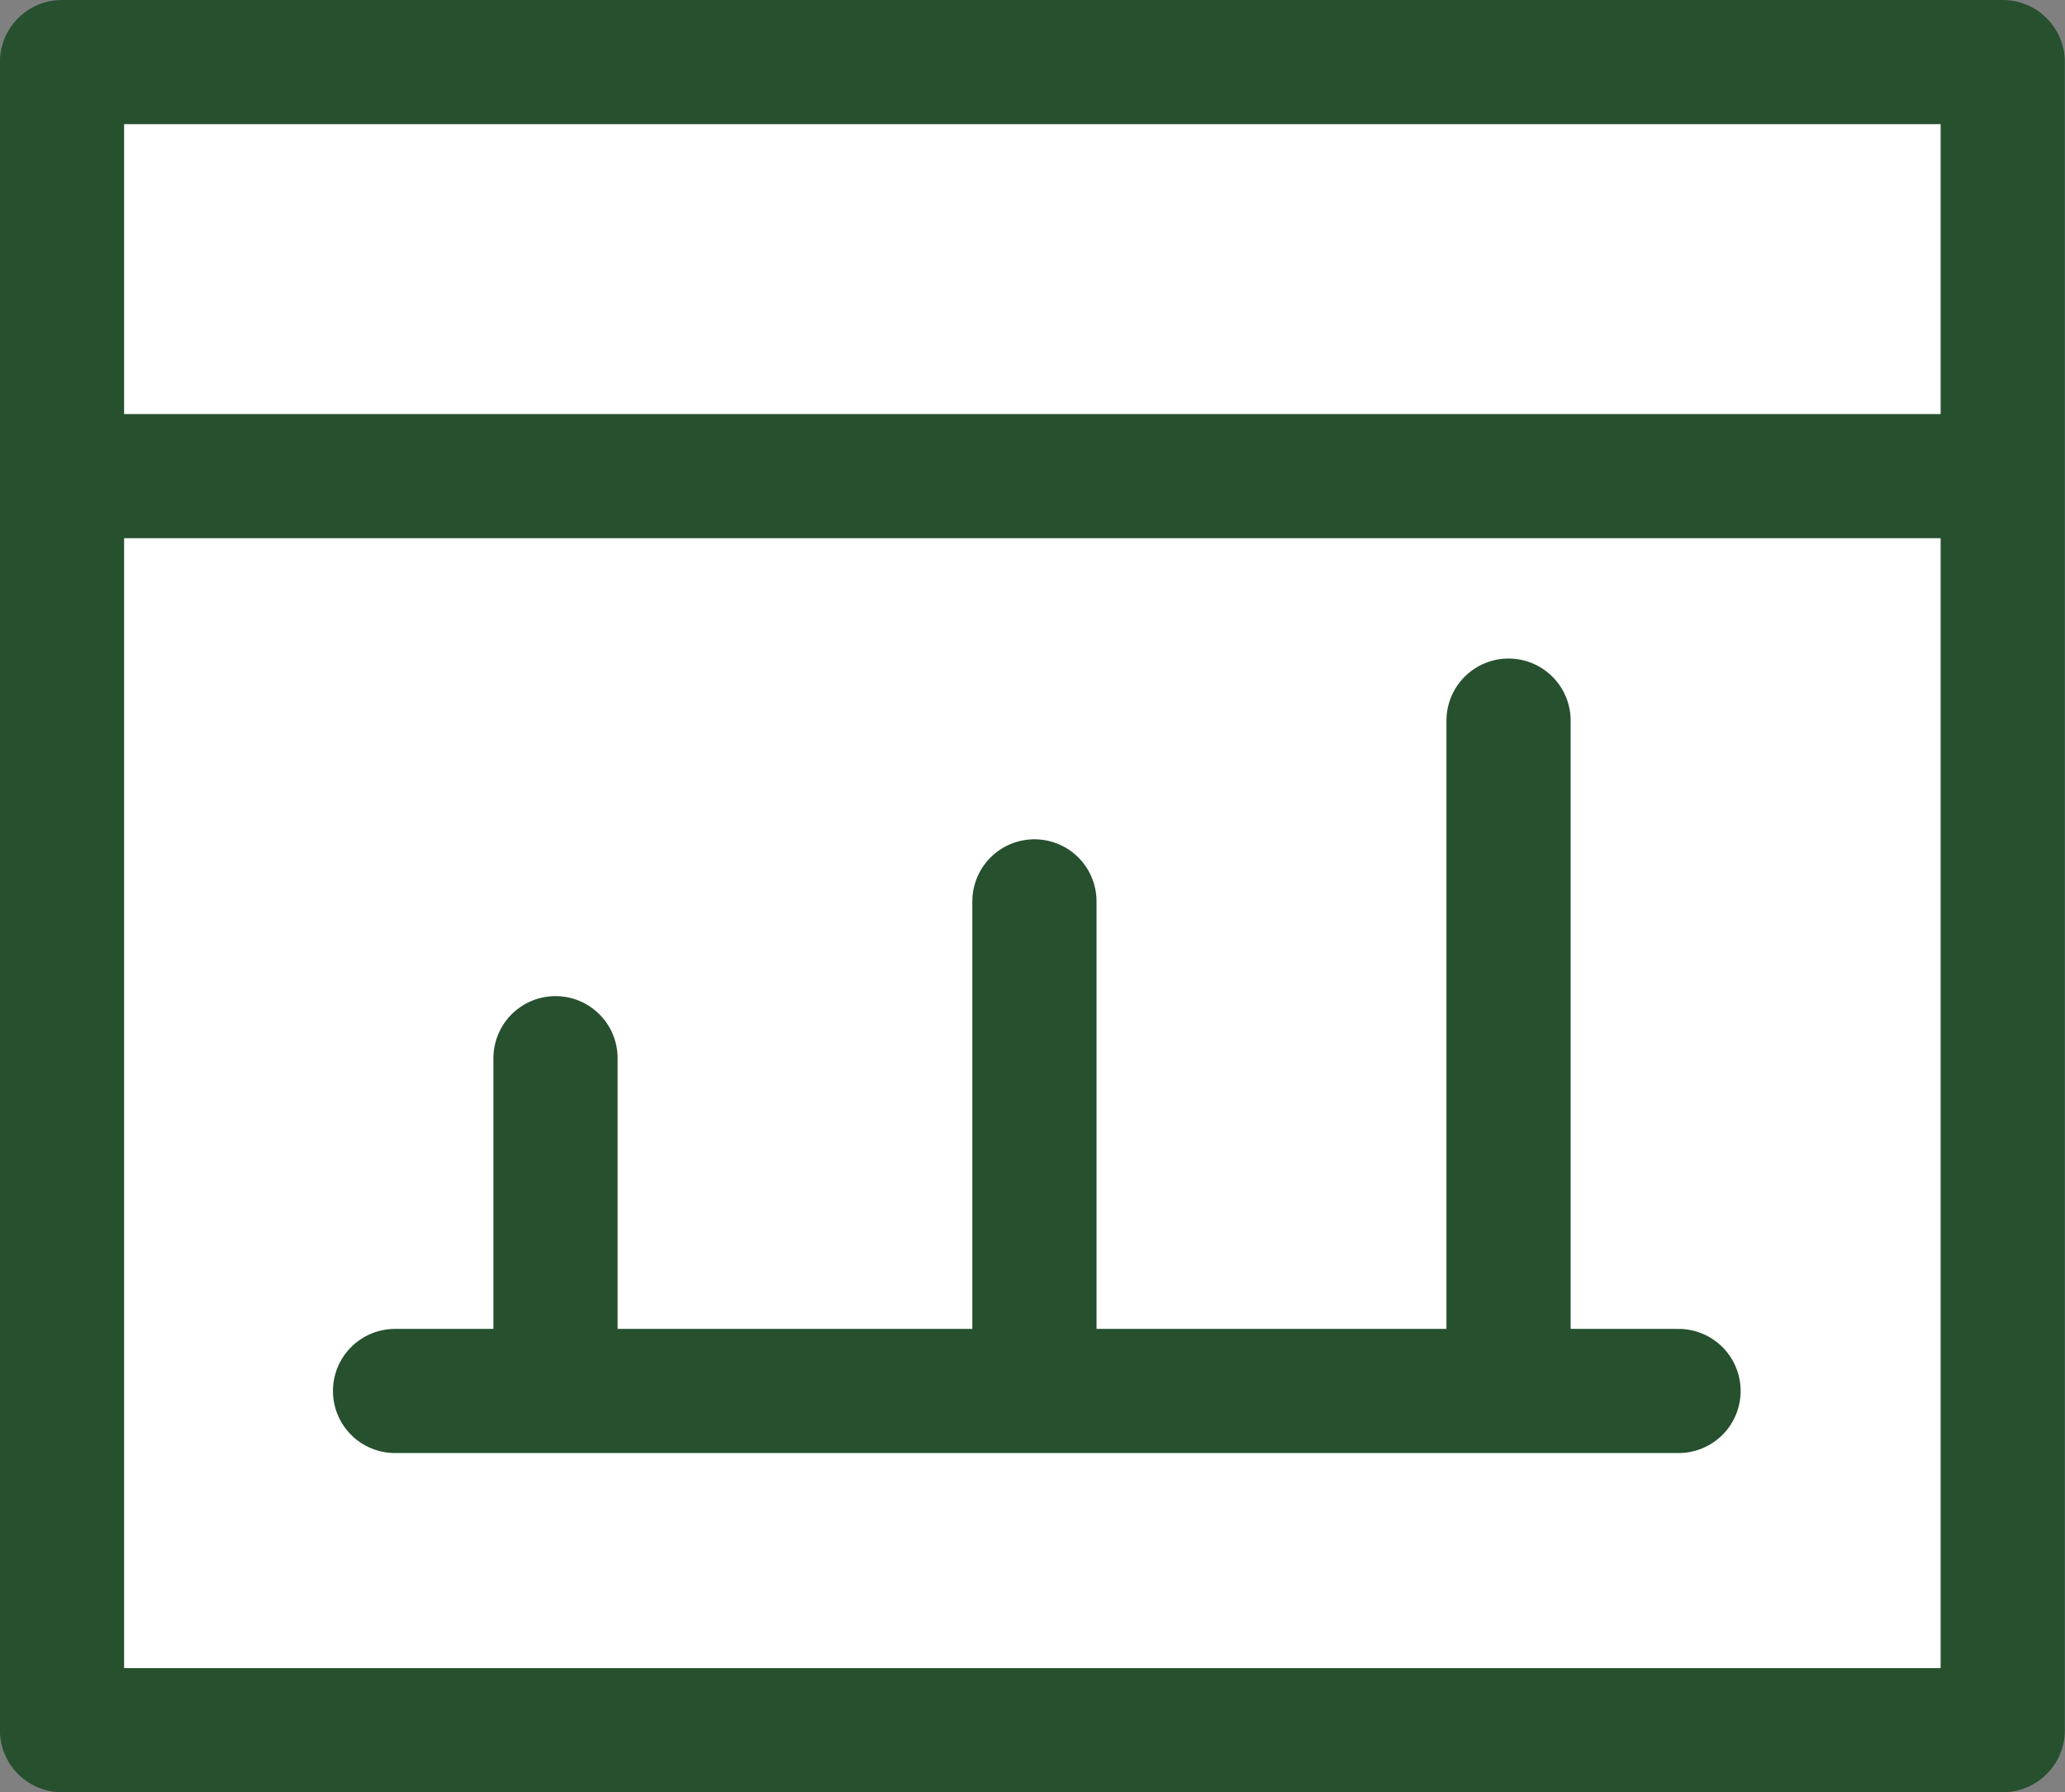
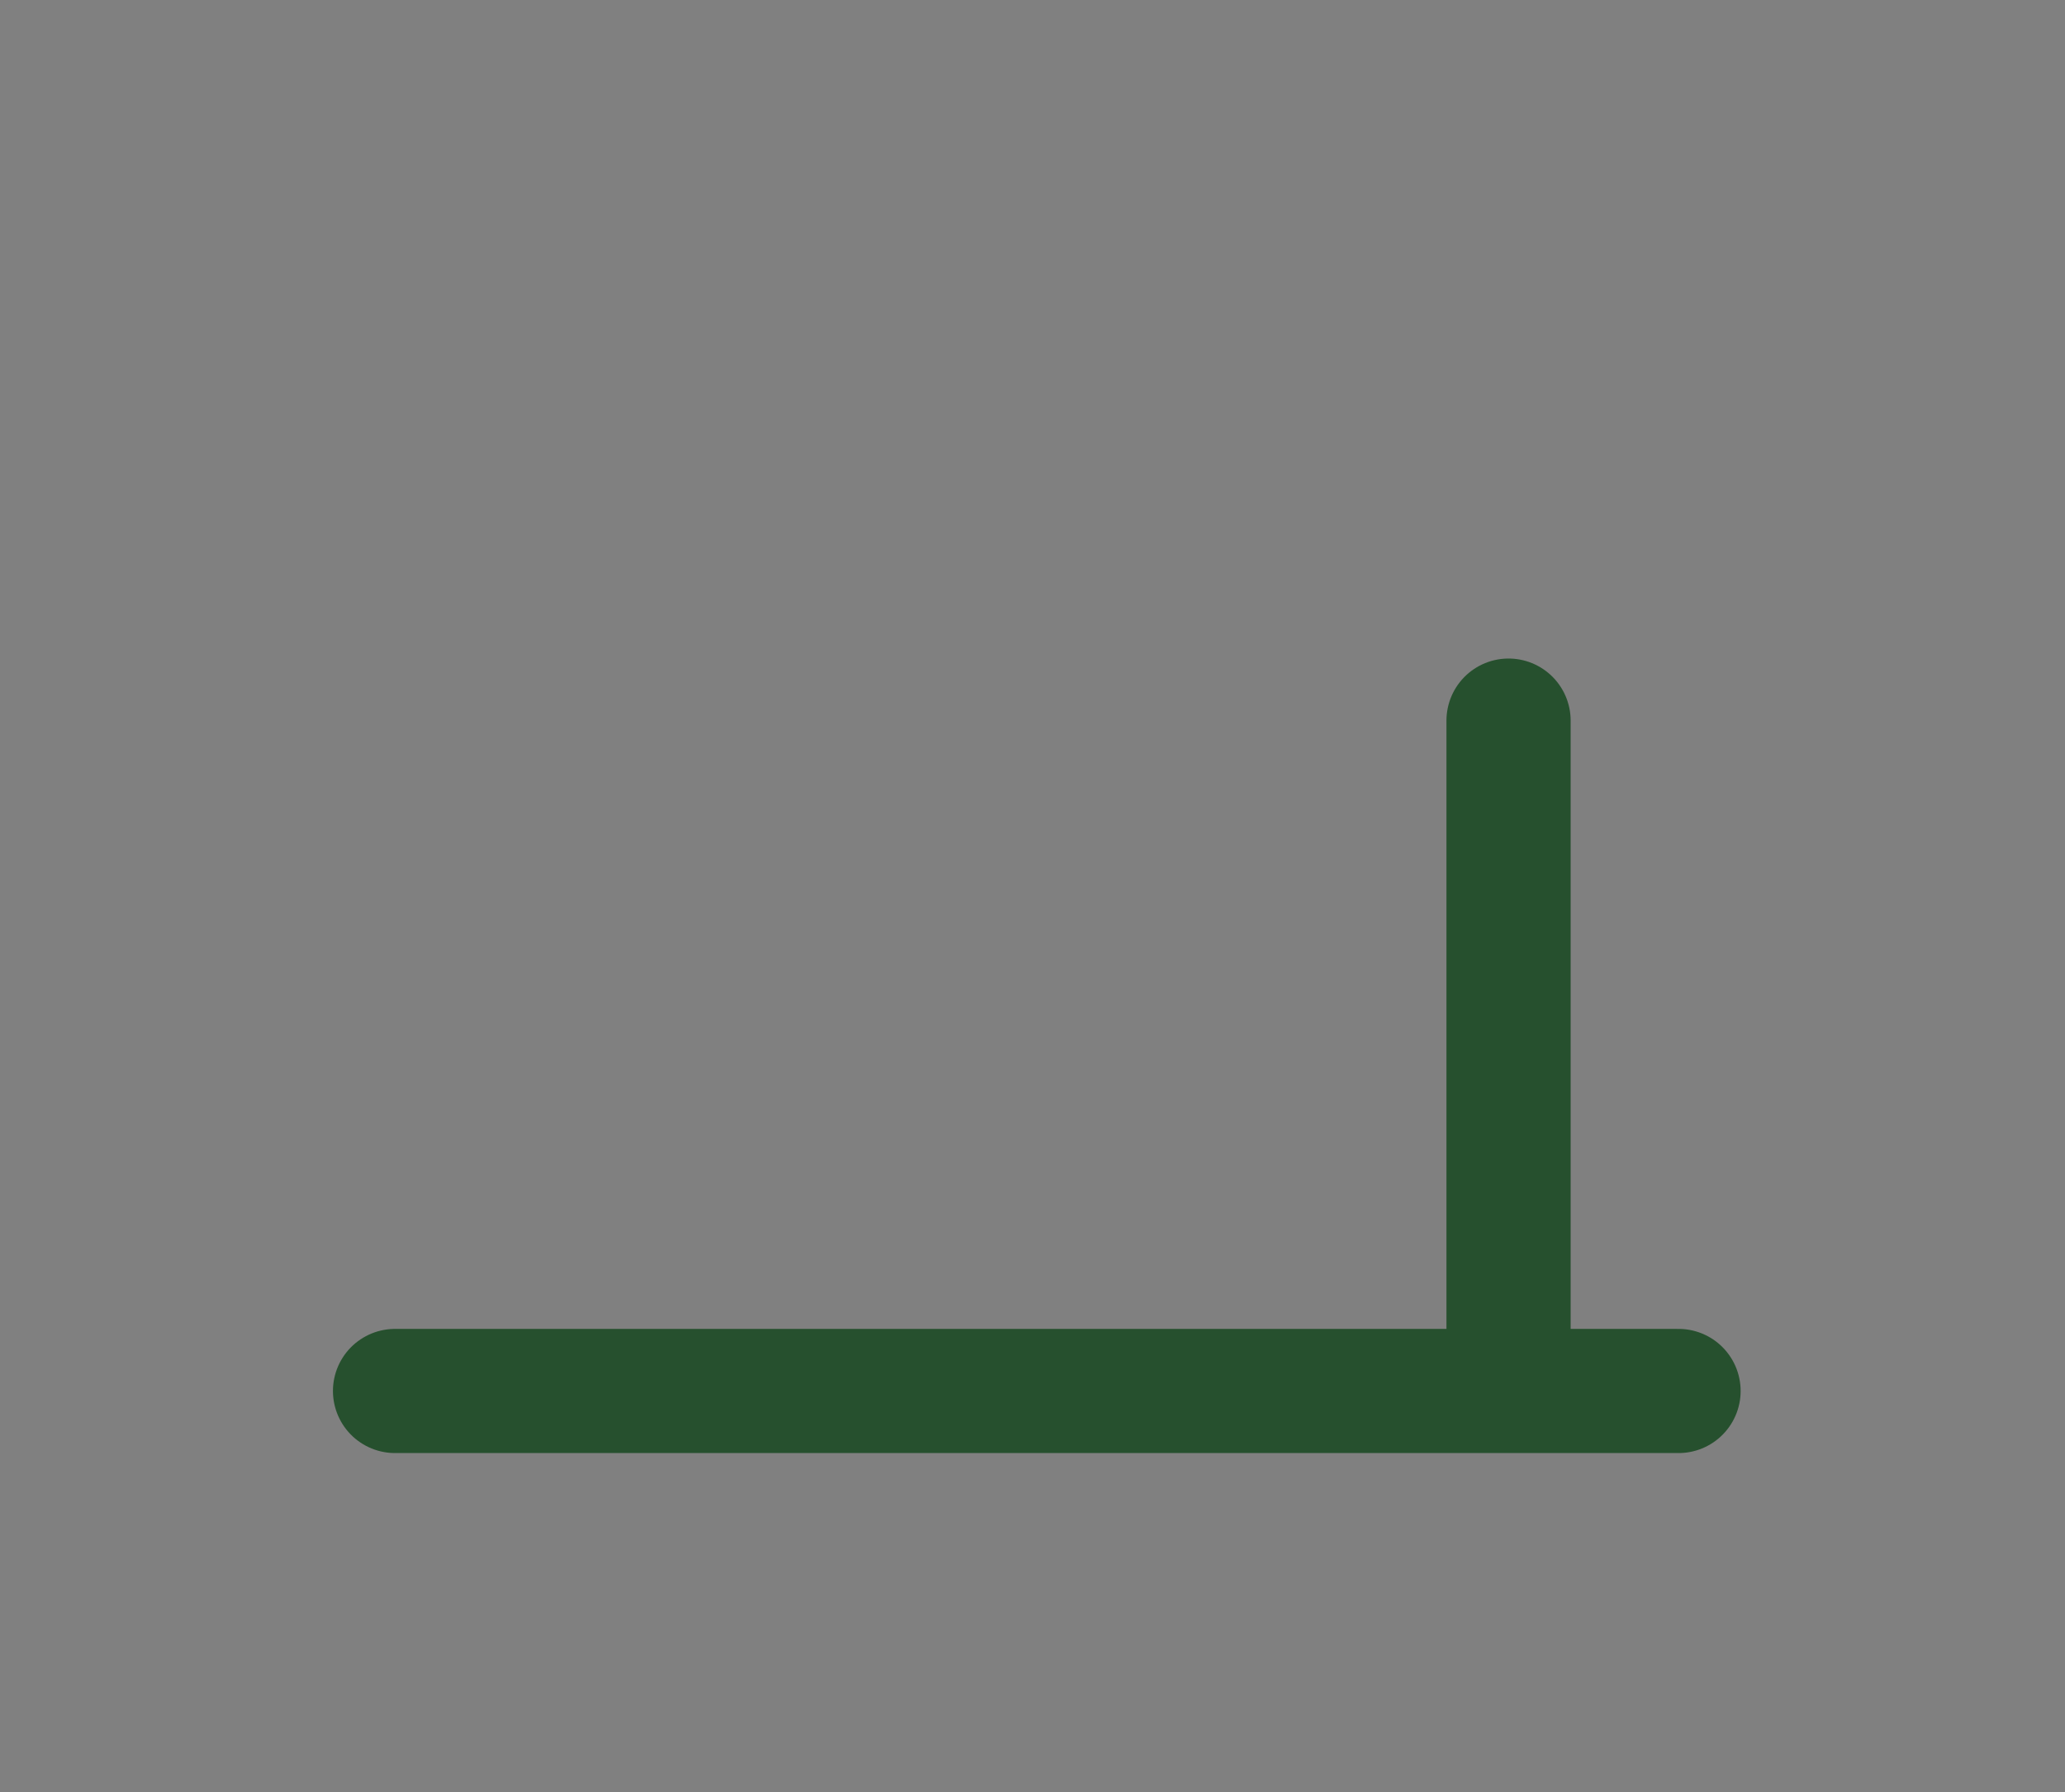
<svg xmlns="http://www.w3.org/2000/svg" xmlns:ns1="http://sodipodi.sourceforge.net/DTD/sodipodi-0.dtd" xmlns:ns2="http://www.inkscape.org/namespaces/inkscape" ns1:docname="icoSistemas.svg" ns2:version="1.0 (4035a4fb49, 2020-05-01)" id="svg8" version="1.1" viewBox="0 0 24.077 20.902" height="79" width="91">
  <rect x="0" y="0" width="24.077" height="20.902" fill="#808080" stroke="none" />
  <defs id="defs2" />
  <ns1:namedview ns2:guide-bbox="true" showguides="true" ns2:window-maximized="1" ns2:window-y="-8" ns2:window-x="1358" ns2:window-height="987" ns2:window-width="1680" units="px" showgrid="false" ns2:document-rotation="0" ns2:current-layer="layer1" ns2:document-units="mm" ns2:cy="42.0521" ns2:cx="46.527783" ns2:zoom="9.4763041" ns2:pageshadow="2" ns2:pageopacity="0.0" borderopacity="1.0" bordercolor="#666666" pagecolor="#ffffff" id="base">
    <ns1:guide id="guide929" orientation="1,0" position="15.293,6.554" />
  </ns1:namedview>
  <g transform="translate(337.631,72.567)" id="layer1" ns2:groupmode="layer" ns2:label="Layer 1">
-     <rect y="-71.843" x="-336.908" height="19.454" width="22.628" id="rect897" style="fill:#ffffff;stroke:#26502e;stroke-width:1.448;stroke-linecap:square;stroke-miterlimit:4;stroke-dasharray:none;stroke-opacity:1;paint-order:markers fill stroke;stroke-linejoin:round" />
    <path id="path962" d="m -333.025,-56.345 h 14.965" style="fill:none;stroke:#26502e;stroke-width:1.448;stroke-linecap:round;stroke-linejoin:miter;stroke-miterlimit:4;stroke-dasharray:none;stroke-opacity:1" />
    <path ns1:nodetypes="cc" style="fill:none;stroke:#26502e;stroke-width:1.448;stroke-linecap:round;stroke-linejoin:miter;stroke-miterlimit:4;stroke-dasharray:none;stroke-opacity:1" d="m -320.042,-56.708 v -7.455" id="path962-2" />
-     <path id="path962-2-0" d="m -325.57,-56.527 v -5.528" style="fill:none;stroke:#26502e;stroke-width:1.448;stroke-linecap:round;stroke-linejoin:miter;stroke-miterlimit:4;stroke-dasharray:none;stroke-opacity:1" ns1:nodetypes="cc" />
-     <path ns1:nodetypes="cc" style="fill:none;stroke:#26502e;stroke-width:1.448;stroke-linecap:round;stroke-linejoin:miter;stroke-miterlimit:4;stroke-dasharray:none;stroke-opacity:1" d="m -331.154,-56.485 v -3.741" id="path962-2-0-4" />
-     <path ns1:nodetypes="cc" style="fill:none;stroke:#26502e;stroke-width:1.448;stroke-linecap:round;stroke-linejoin:miter;stroke-miterlimit:4;stroke-dasharray:none;stroke-opacity:1" d="m -336.594,-67.014 h 22.141" id="path962-26" />
  </g>
</svg>